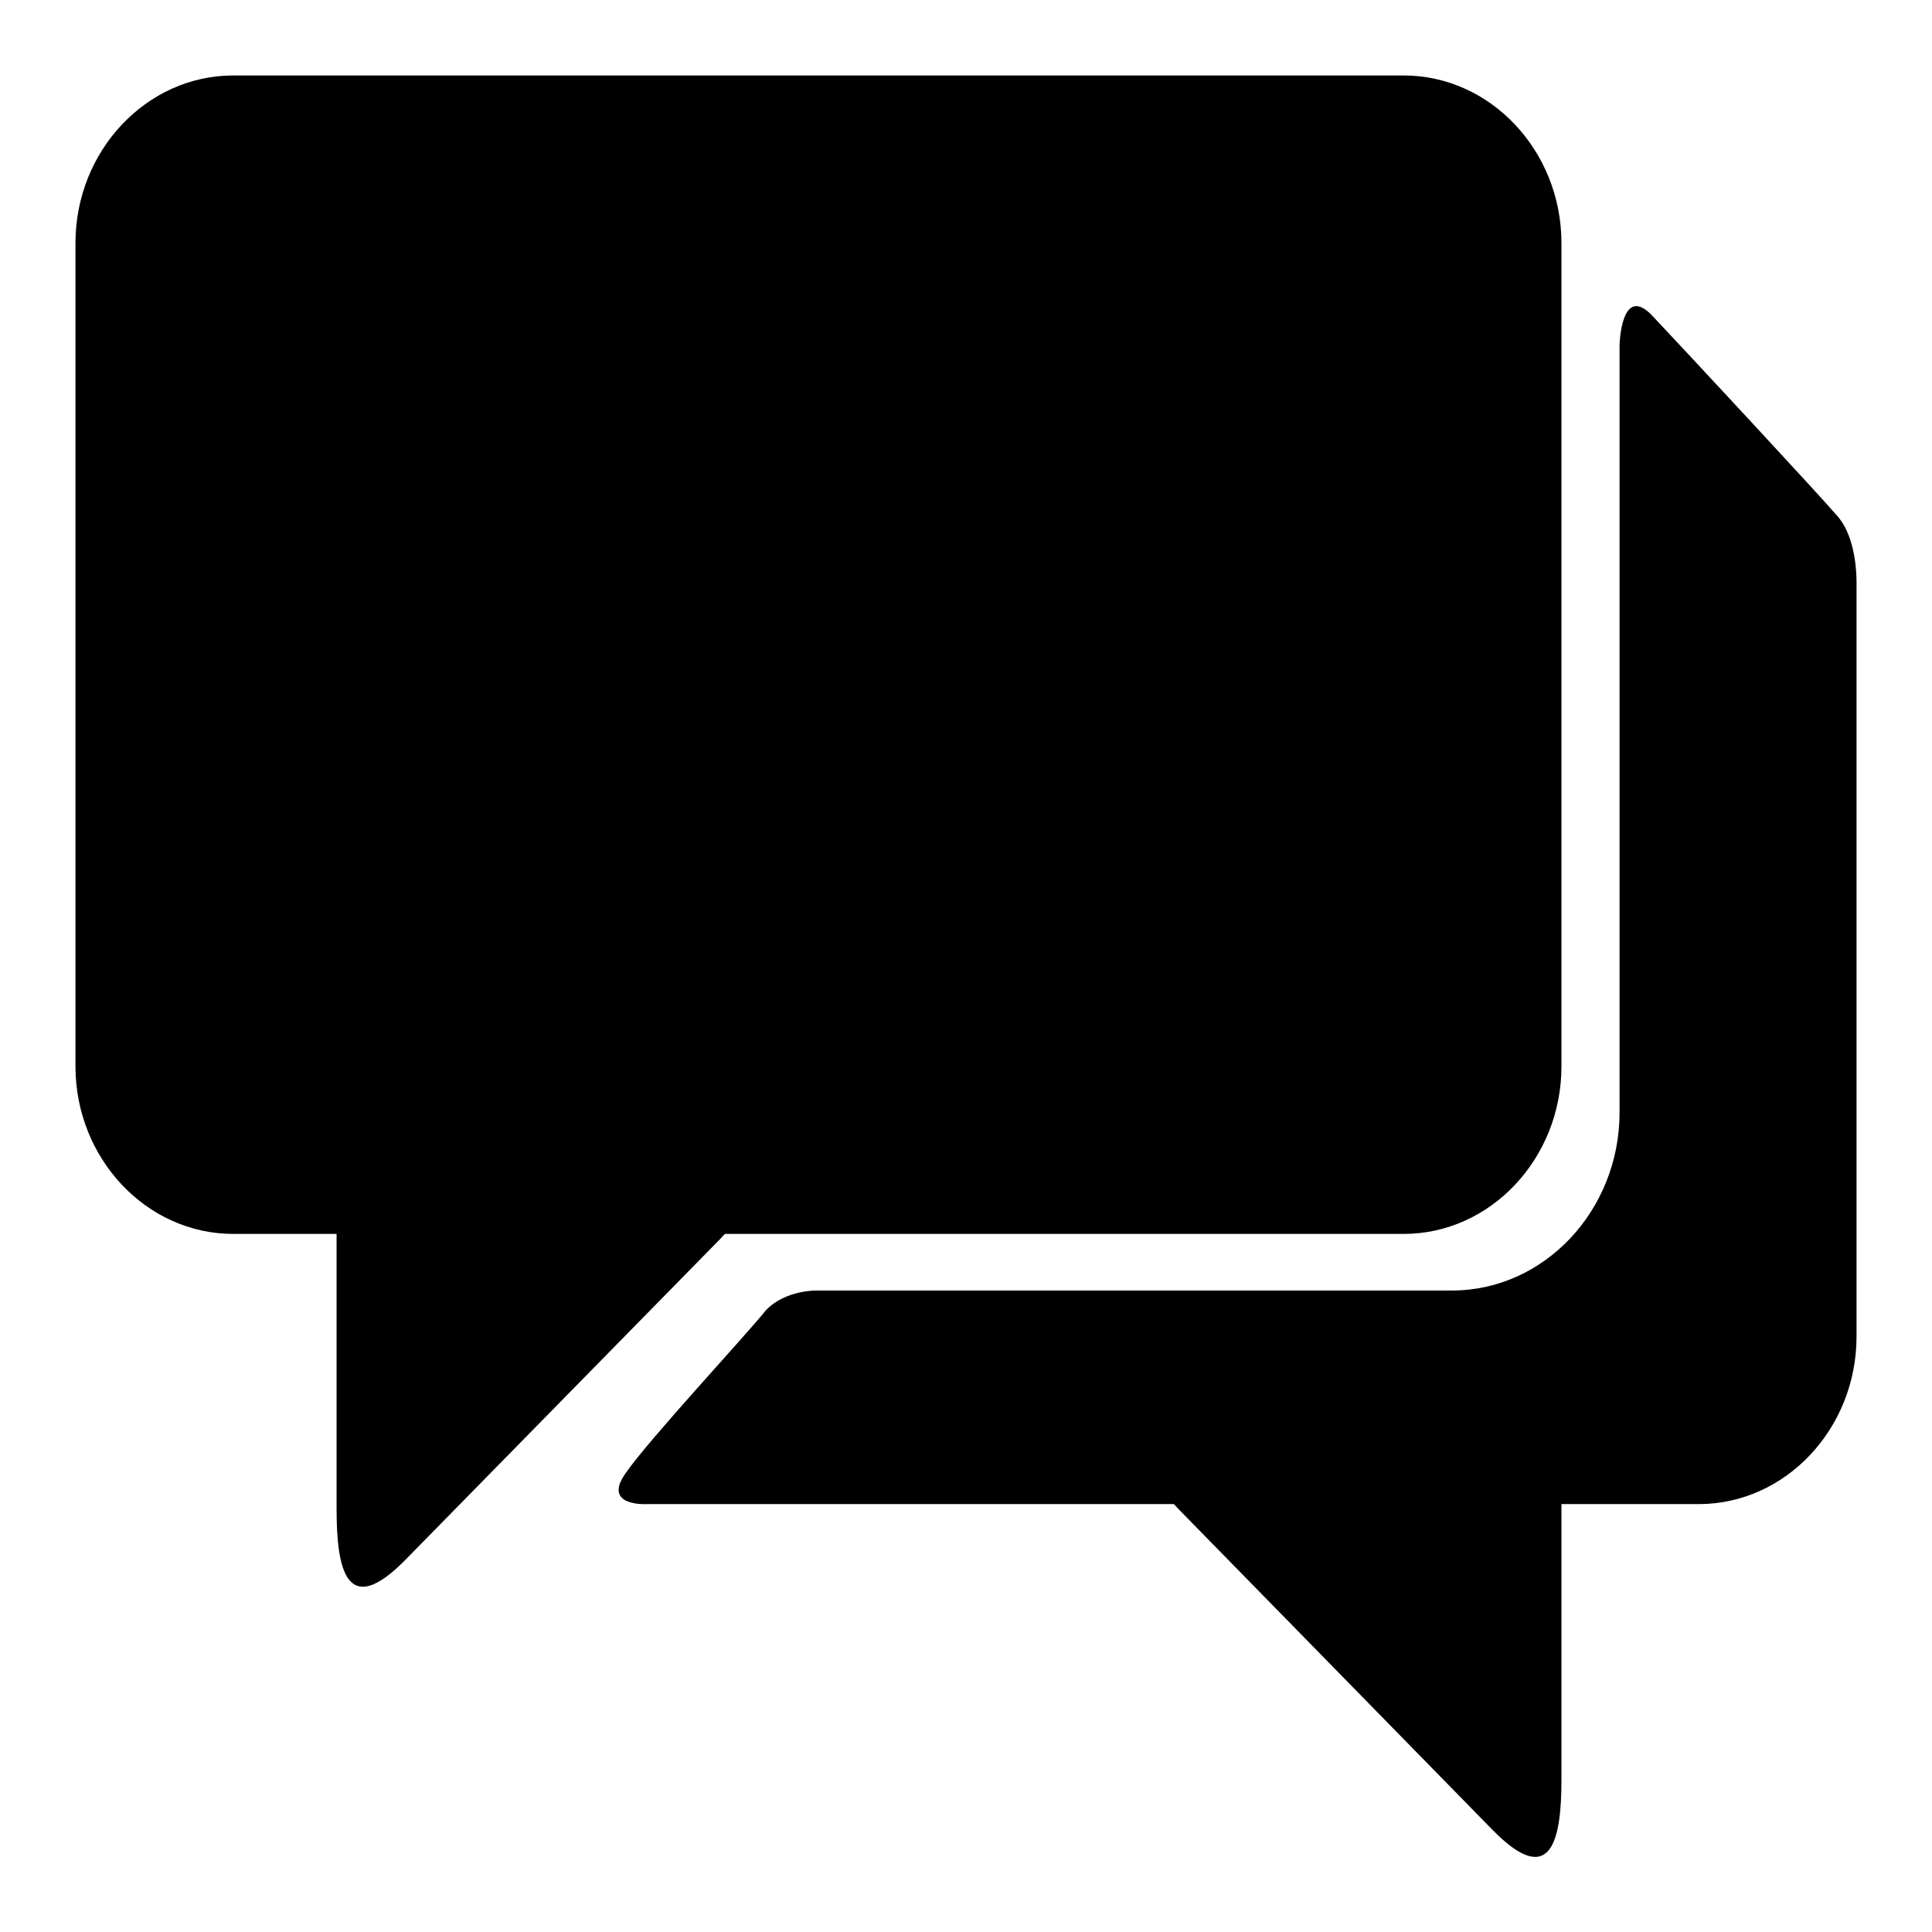
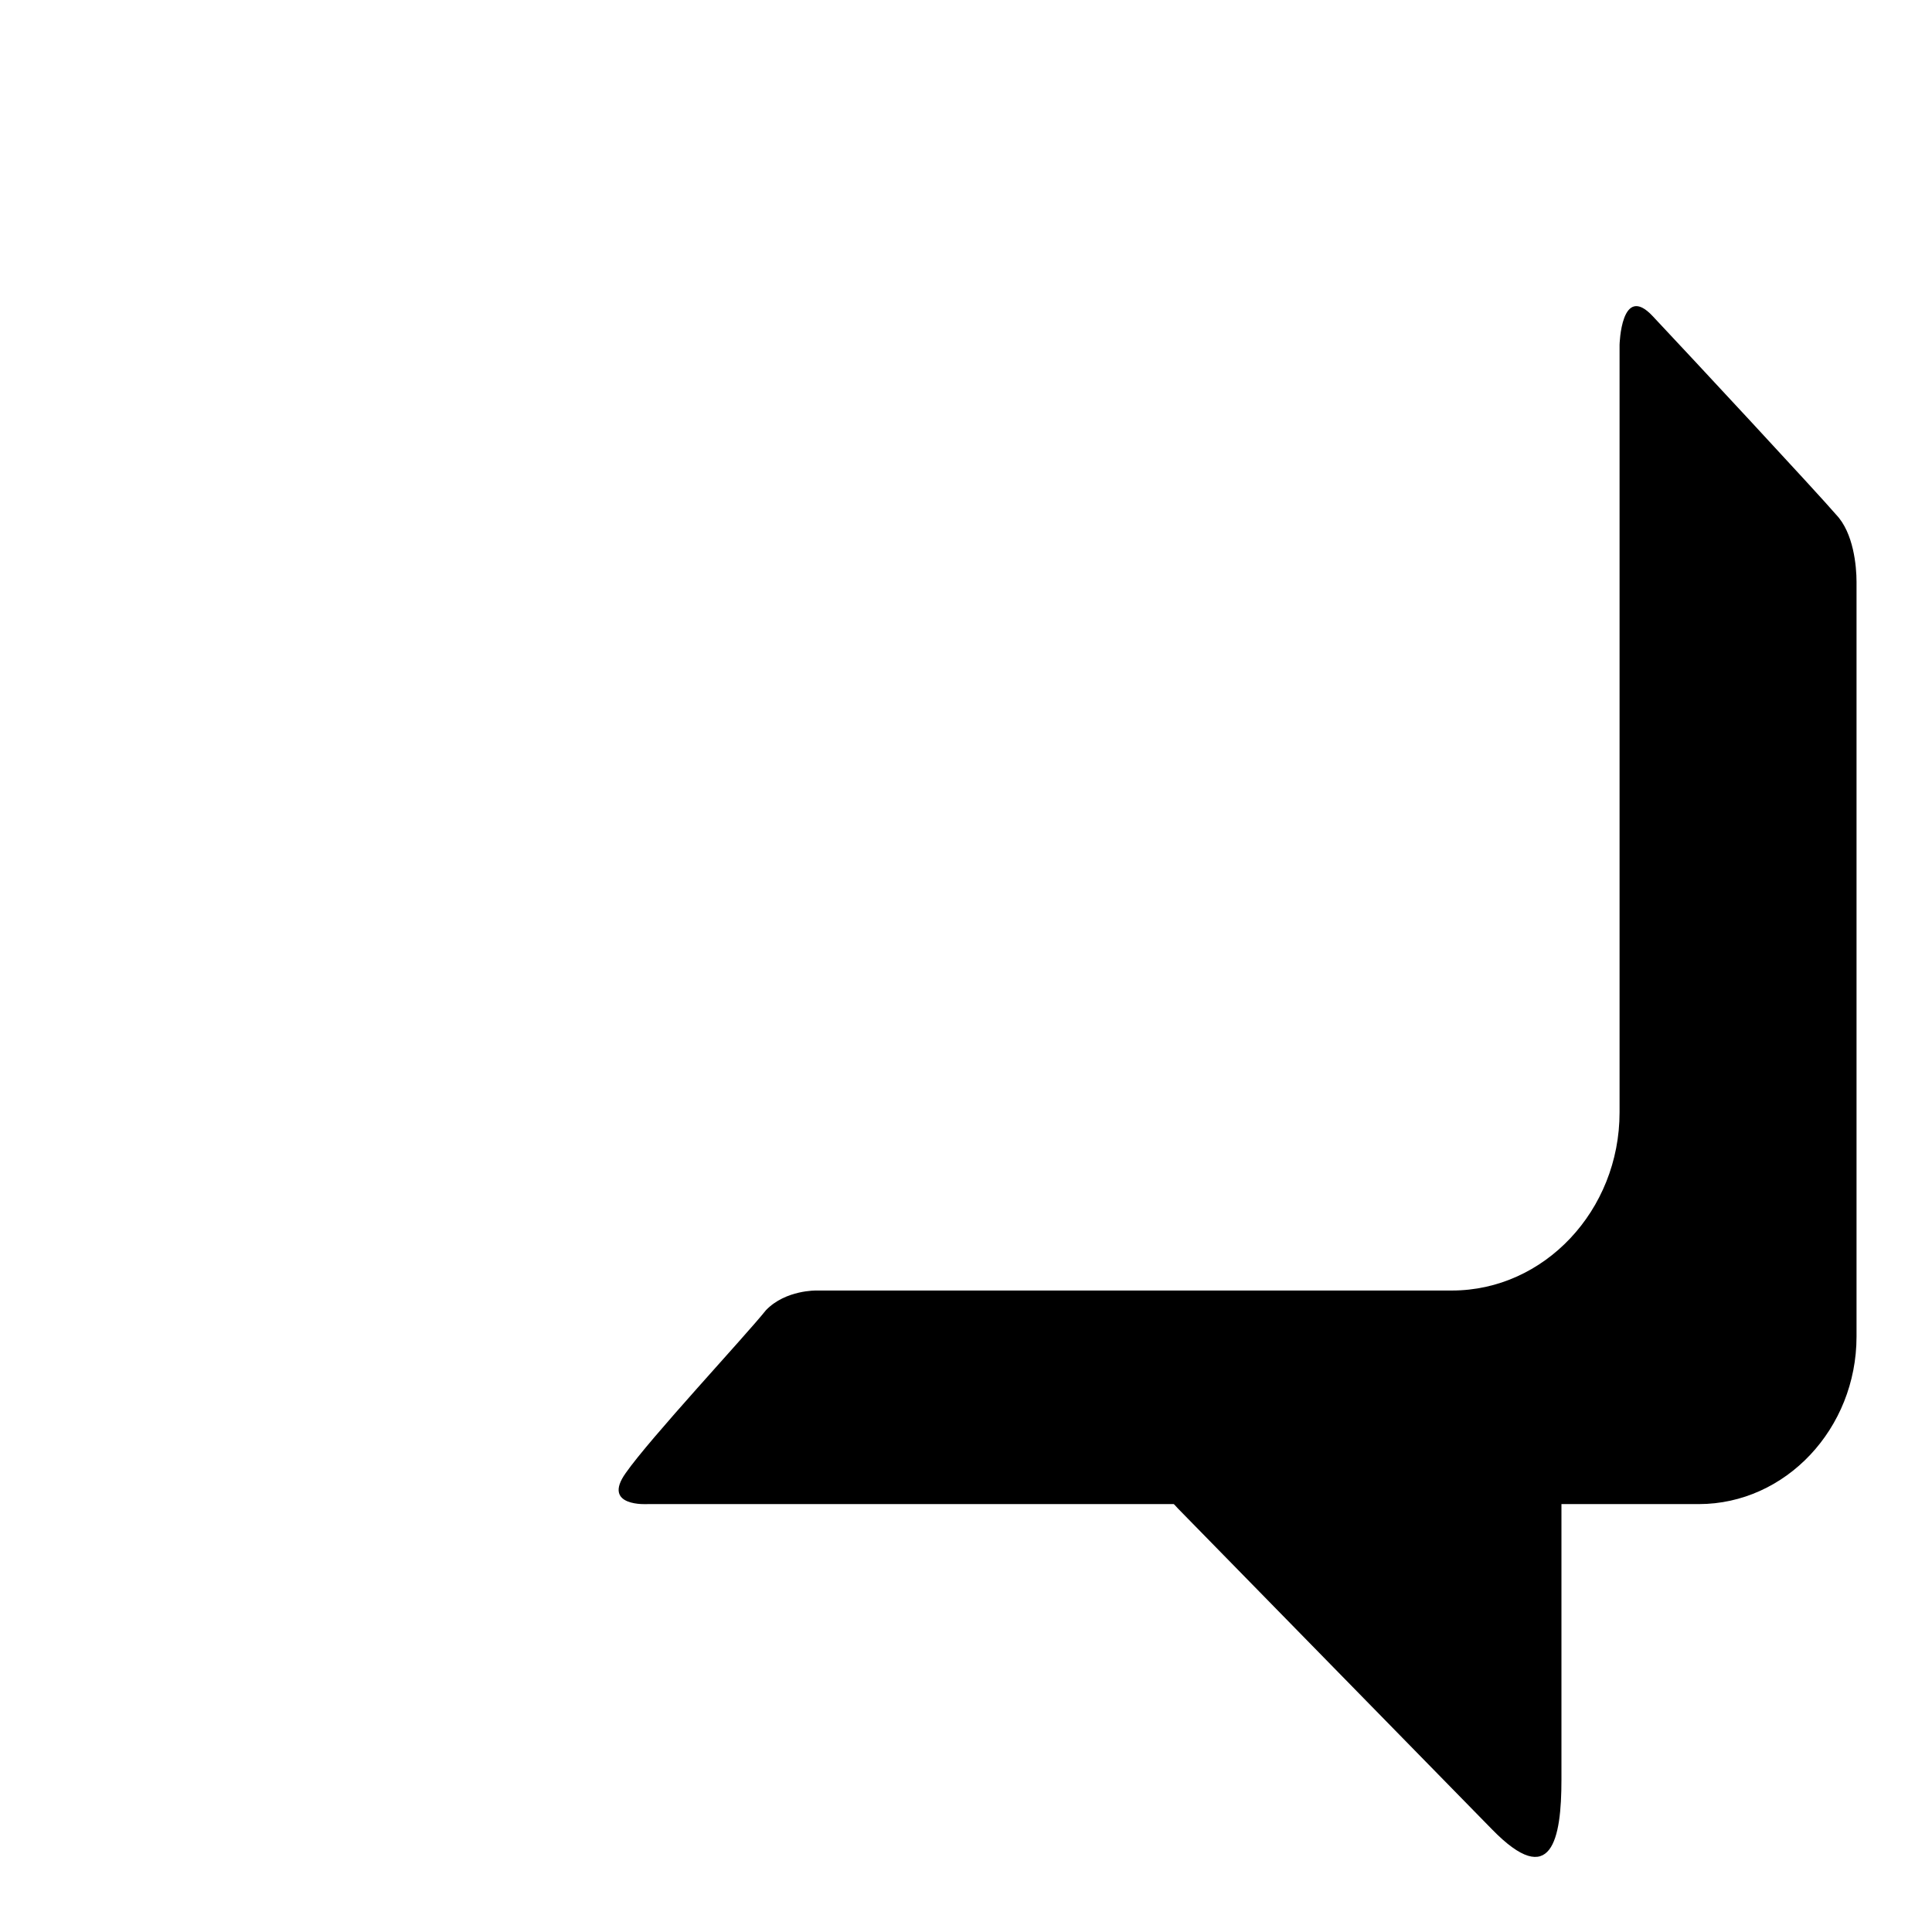
<svg xmlns="http://www.w3.org/2000/svg" version="1.1" x="0px" y="0px" viewBox="0 0 256 256" enable-background="new 0 0 256 256" xml:space="preserve">
  <g>
    <g>
-       <path fill="#000000" d="M206.9,141.3c0,12.2-9.4,22.2-20.9,22.2H30.9c-11.5,0-20.9-10-20.9-22.2V32.2C10,20,19.4,10,30.9,10H186c11.5,0,20.9,10,20.9,22.2L206.9,141.3L206.9,141.3z" />
-       <path fill="#000000" d="M53.8,206.6c-7.9,8.1-9.2,1.3-9.2-6.6v-45.3c2.9-11.8,25.2-18.6,35.5-15.2l11.1,3.7c10.2,3.4,12.1,12.8,4.2,21L53.8,206.6z" />
      <path fill="#000000" d="M219,41.9c-4.2-4.5-4.4,3.8-4.4,3.8v101.7c0,13-10,23.6-22.2,23.6h-84.2c0,0-4.1-0.1-6.7,2.6c-2.8,3.5-15.4,17-18.6,21.6c-3.2,4.5,2.9,4.1,2.9,4.1h139.3c11.5,0,20.9-10,20.9-22.2c0,0,0-98,0-100c0-2.1-0.4-6.5-2.7-8.9C241,65.5,223.8,47,219,41.9z" />
      <path fill="#000000" d="M197.7,242.4c7.9,8.1,9.2,1.3,9.2-6.6v-45.3c-2.9-11.8-25.2-18.6-35.5-15.2l-11.1,3.6c-10.2,3.4-12.1,12.8-4.2,21L197.7,242.4z" />
    </g>
  </g>
</svg>